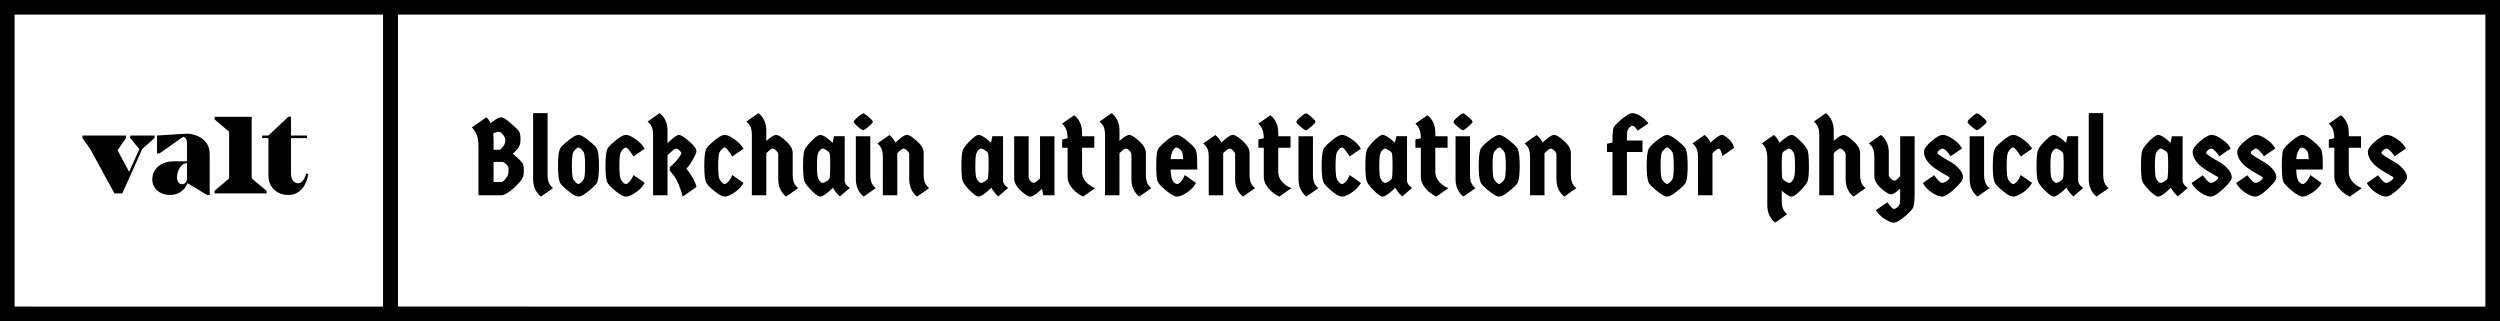
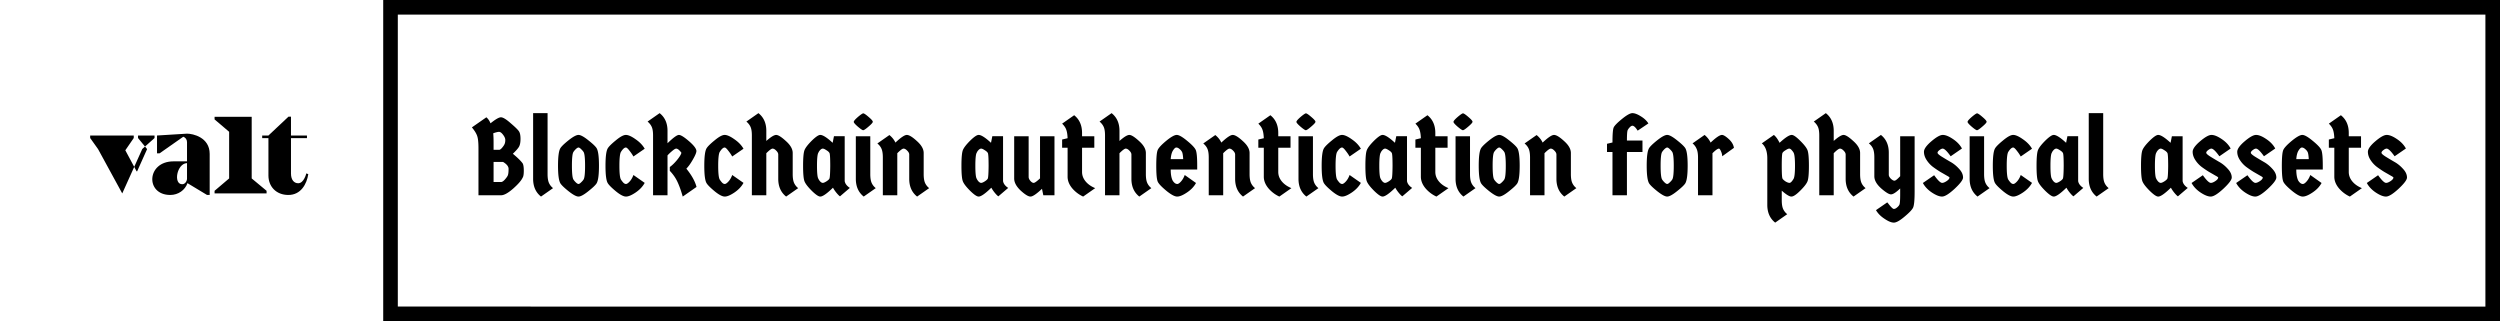
<svg xmlns="http://www.w3.org/2000/svg" width="685" height="88" fill="none">
  <path stroke="#000" stroke-width="4" d="M107 2h576v84H107z" />
  <path fill="#000" d="M134.4 33.79c1.36-1.1 2.31-1.65 2.85-1.65.56 0 1.44.53 2.64 1.59 1.22 1.04 1.98 1.78 2.28 2.22.3.42.45 1.12.45 2.1s-.15 1.72-.45 2.22c-.3.48-.85 1.1-1.65 1.86 1.26 1.04 2.15 1.91 2.67 2.61.22.36.33 1.04.33 2.04 0 .98-.11 1.62-.33 1.92-.36.78-1.23 1.78-2.61 3-1.38 1.2-2.47 1.8-3.27 1.8h-6.21V40.66c0-1.62-.12-2.76-.36-3.42-.22-.66-.7-1.44-1.44-2.34l3.96-2.76c.48.4.86.95 1.14 1.65Zm.84 10.59v5.49h2.07c.26 0 .58-.2.96-.6.38-.42.65-.78.81-1.08.18-.32.27-.96.27-1.92 0-.66-.5-1.29-1.5-1.89h-2.61Zm0-5.46v2.13h1.53c.22 0 .49-.19.81-.57.34-.4.57-.75.69-1.05.12-.3.18-.66.18-1.08 0-.42-.2-.89-.6-1.41-.4-.54-.77-.81-1.11-.81-.34 0-.87.13-1.59.39.06.78.09 1.58.09 2.4ZM146.075 31h3.96v16.71c0 1.02.12 1.81.36 2.37s.62 1.05 1.14 1.47l-3.3 2.31c-1.44-1.14-2.16-2.76-2.16-4.86V31Zm11.683 18.96c.32.3.57.45.75.45.18 0 .42-.15.72-.45.32-.3.55-.57.69-.81.26-.44.39-1.68.39-3.72s-.13-3.29-.39-3.75c-.14-.24-.37-.51-.69-.81-.3-.3-.54-.45-.72-.45-.18 0-.43.15-.75.45-.3.3-.52.57-.66.81-.26.44-.39 1.68-.39 3.72s.13 3.29.39 3.75c.14.24.36.51.66.81Zm3.45 2.43c-1.22.98-2.12 1.47-2.7 1.47-.58 0-1.49-.49-2.73-1.47-1.22-.98-1.97-1.71-2.25-2.19-.42-.74-.63-2.34-.63-4.8s.21-4.05.63-4.77c.28-.48 1.03-1.21 2.25-2.19 1.24-.98 2.15-1.47 2.73-1.47.58 0 1.48.49 2.7 1.47 1.24.98 2 1.71 2.28 2.19.42.72.63 2.31.63 4.77 0 2.46-.21 4.06-.63 4.8-.28.48-1.04 1.21-2.28 2.19Zm5.328-2.19c-.42-.66-.63-2.25-.63-4.77 0-2.52.21-4.12.63-4.8.3-.5 1.04-1.23 2.22-2.19 1.18-.98 2.09-1.47 2.73-1.47.66 0 1.54.39 2.64 1.17 1.12.76 1.96 1.63 2.52 2.61l-3.09 2.13c-.26-.48-.62-1.01-1.08-1.59-.44-.58-.77-.87-.99-.87-.4 0-.86.42-1.38 1.26-.26.52-.39 1.77-.39 3.75 0 1.96.13 3.2.39 3.72.16.26.37.54.63.84.26.28.52.42.78.42s.6-.23 1.02-.69c.42-.46.76-1.05 1.02-1.77l3.09 2.16c-.54 1-1.37 1.88-2.49 2.64-1.1.74-1.98 1.11-2.64 1.11-.66 0-1.58-.48-2.76-1.44-1.18-.98-1.92-1.72-2.22-2.22Zm16.362 3.3h-3.96V37.12c0-1.02-.12-1.8-.36-2.34-.24-.54-.62-1.03-1.14-1.47l3.3-2.31c1.44 1.14 2.16 2.75 2.16 4.83v3.42c1.56-1.52 2.6-2.28 3.12-2.28s1.44.57 2.76 1.71c1.32 1.14 2 2.03 2.04 2.67 0 .46-.32 1.24-.96 2.34-.62 1.1-1.22 1.94-1.8 2.52 1.46 1.8 2.39 3.47 2.79 5.01l-3.78 2.64c-.46-1.62-.94-2.96-1.44-4.02-.5-1.08-1.2-2.09-2.1-3.03v-1.05c.62-.44 1.28-1.08 1.98-1.92.7-.86 1.1-1.52 1.2-1.98-.56-.76-1.04-1.14-1.44-1.14-.22 0-.59.22-1.11.66-.5.42-.92.82-1.26 1.2V53.5Zm10.708-3.3c-.42-.66-.63-2.25-.63-4.77 0-2.52.21-4.12.63-4.8.3-.5 1.04-1.23 2.22-2.19 1.18-.98 2.09-1.47 2.73-1.47.66 0 1.54.39 2.64 1.17 1.12.76 1.96 1.63 2.52 2.61l-3.09 2.13c-.26-.48-.62-1.01-1.08-1.59-.44-.58-.77-.87-.99-.87-.4 0-.86.42-1.38 1.26-.26.52-.39 1.77-.39 3.75 0 1.96.13 3.2.39 3.72.16.26.37.54.63.84.26.28.52.42.78.42s.6-.23 1.02-.69c.42-.46.76-1.05 1.02-1.77l3.09 2.16c-.54 1-1.37 1.88-2.49 2.64-1.1.74-1.98 1.11-2.64 1.11-.66 0-1.58-.48-2.76-1.44-1.18-.98-1.92-1.72-2.22-2.22Zm16.363 3.3h-3.96V37.12c0-1.02-.12-1.8-.36-2.34-.24-.54-.62-1.03-1.14-1.47l3.3-2.31c1.44 1.14 2.16 2.75 2.16 4.83v2.79c1.24-1.1 2.14-1.65 2.7-1.65s1.45.56 2.67 1.68c1.24 1.1 1.86 2.19 1.86 3.27v5.79c0 1.02.12 1.81.36 2.37s.62 1.05 1.14 1.47l-3.3 2.31c-1.44-1.14-2.16-2.76-2.16-4.86v-6.66c0-.34-.18-.69-.54-1.05-.36-.38-.7-.57-1.02-.57-.3 0-.87.42-1.71 1.26V53.5Zm21.477-16.17v12.3c.12.7.59 1.32 1.41 1.86l-2.7 2.31c-.26-.18-.58-.5-.96-.96-.38-.46-.7-.93-.96-1.41-1.66 1.62-2.82 2.43-3.48 2.43-.48 0-1.26-.53-2.34-1.59-1.06-1.06-1.72-1.92-1.98-2.58-.26-.66-.39-2.08-.39-4.26 0-2.2.13-3.63.39-4.29.26-.66.92-1.52 1.98-2.58 1.08-1.06 1.86-1.59 2.34-1.59.7 0 1.83.72 3.39 2.16l.36-1.8h2.94Zm-4.17 4.59c-.14-.26-.43-.52-.87-.78-.42-.28-.74-.42-.96-.42-.22 0-.46.13-.72.39-.24.26-.4.5-.48.72-.26.36-.39 1.56-.39 3.6 0 2.02.13 3.21.39 3.57.08.2.24.44.48.72.26.26.5.39.72.39.22 0 .54-.13.96-.39.44-.28.72-.53.84-.75.14-.22.22-1.39.24-3.51 0-2.12-.07-3.3-.21-3.54Zm7.221-4.59h3.96v10.38c0 1.02.12 1.81.36 2.37s.62 1.05 1.14 1.47l-3.3 2.31c-1.44-1.14-2.16-2.76-2.16-4.86V37.33Zm2.04-6.27c.22 0 .71.33 1.47.99.76.64 1.14 1.08 1.14 1.32 0 .22-.39.66-1.17 1.32-.76.66-1.25.99-1.47.99-.2 0-.68-.32-1.44-.96-.76-.66-1.14-1.1-1.14-1.32 0-.24.38-.69 1.14-1.35.78-.66 1.27-.99 1.47-.99Zm9.32 22.44h-3.96V43.15c0-1.02-.12-1.81-.36-2.37s-.62-1.05-1.14-1.47l3.3-2.31c.74.6 1.29 1.29 1.65 2.07 1.48-1.4 2.52-2.1 3.12-2.1.62 0 1.54.56 2.76 1.68 1.24 1.1 1.86 2.19 1.86 3.27v5.79c0 1.02.12 1.81.36 2.37s.62 1.05 1.14 1.47l-3.3 2.31c-1.44-1.14-2.16-2.76-2.16-4.86v-6.66c0-.34-.18-.69-.54-1.05-.36-.38-.7-.57-1.02-.57-.3 0-.87.42-1.71 1.26V53.5Zm28.978-16.17v12.3c.12.7.59 1.32 1.41 1.86l-2.7 2.31c-.26-.18-.58-.5-.96-.96-.38-.46-.7-.93-.96-1.41-1.66 1.62-2.82 2.43-3.48 2.43-.48 0-1.26-.53-2.34-1.59-1.06-1.06-1.72-1.92-1.98-2.58-.26-.66-.39-2.08-.39-4.26 0-2.2.13-3.63.39-4.29.26-.66.92-1.52 1.98-2.58 1.08-1.06 1.86-1.59 2.34-1.59.7 0 1.83.72 3.39 2.16l.36-1.8h2.94Zm-4.17 4.59c-.14-.26-.43-.52-.87-.78-.42-.28-.74-.42-.96-.42-.22 0-.46.13-.72.39-.24.26-.4.5-.48.72-.26.36-.39 1.56-.39 3.6 0 2.02.13 3.21.39 3.57.08.2.24.44.48.72.26.26.5.39.72.39.22 0 .54-.13.96-.39.44-.28.72-.53.84-.75.14-.22.22-1.39.24-3.51 0-2.12-.07-3.3-.21-3.54Zm7.221-4.59h3.96v11.16c0 .34.16.7.48 1.08.32.36.62.54.9.54s.86-.41 1.74-1.23V37.33h3.96V53.5h-3.06l-.36-1.77c-1.5 1.42-2.55 2.13-3.15 2.13-.6 0-1.5-.55-2.7-1.65-1.18-1.12-1.77-2.22-1.77-3.3V37.33Zm18.596 3.15v6.63c0 .94.32 1.8.96 2.58.64.78 1.52 1.4 2.64 1.86l-3.3 2.31a8.679 8.679 0 0 1-3.03-2.31c-.82-1-1.23-2.05-1.23-3.15v-7.92h-1.5v-2.25l1.5-.36c-.04-.98-.16-1.75-.36-2.31-.2-.58-.58-1.14-1.14-1.68l3.3-2.31c1.44 1.14 2.16 2.76 2.16 4.86v.9h3.36v3.15h-3.36Zm10.254 13.02h-3.96V37.12c0-1.02-.12-1.8-.36-2.34-.24-.54-.62-1.03-1.14-1.47l3.3-2.31c1.44 1.14 2.16 2.75 2.16 4.83v2.79c1.24-1.1 2.14-1.65 2.7-1.65s1.45.56 2.67 1.68c1.24 1.1 1.86 2.19 1.86 3.27v5.79c0 1.02.12 1.81.36 2.37s.62 1.05 1.14 1.47l-3.3 2.31c-1.44-1.14-2.16-2.76-2.16-4.86v-6.66c0-.34-.18-.69-.54-1.05-.36-.38-.7-.57-1.02-.57-.3 0-.87.42-1.71 1.26V53.5Zm21.298-8.13v1.08h-7.26c0 1.2.15 2.15.45 2.85.1.24.28.49.54.75.26.24.53.36.81.36s.63-.24 1.05-.72c.42-.48.75-1.06.99-1.74l3.09 2.19c-.54 1-1.37 1.87-2.49 2.61-1.1.74-1.99 1.11-2.67 1.11-.68 0-1.67-.53-2.97-1.59-1.28-1.06-2.06-1.88-2.34-2.46-.28-.6-.42-2.06-.42-4.38 0-2.34.14-3.8.42-4.38.28-.6 1.06-1.43 2.34-2.49 1.3-1.06 2.25-1.59 2.85-1.59.6 0 1.54.53 2.82 1.59 1.3 1.06 2.09 1.89 2.37 2.49.28.58.42 2.02.42 4.32Zm-4.17-3.75c-.14-.28-.37-.55-.69-.81-.3-.26-.59-.39-.87-.39-.26 0-.56.27-.9.81-.34.52-.55 1.31-.63 2.37h3.42c-.06-1.06-.17-1.72-.33-1.98Zm11.29 11.88h-3.96V43.15c0-1.02-.12-1.81-.36-2.37s-.62-1.05-1.14-1.47l3.3-2.31c.74.6 1.29 1.29 1.65 2.07 1.48-1.4 2.52-2.1 3.12-2.1.62 0 1.54.56 2.76 1.68 1.24 1.1 1.86 2.19 1.86 3.27v5.79c0 1.02.12 1.81.36 2.37s.62 1.05 1.14 1.47l-3.3 2.31c-1.44-1.14-2.16-2.76-2.16-4.86v-6.66c0-.34-.18-.69-.54-1.05-.36-.38-.7-.57-1.02-.57-.3 0-.87.42-1.71 1.26V53.5Zm15.088-13.02v6.63c0 .94.32 1.8.96 2.58.64.78 1.52 1.4 2.64 1.86l-3.3 2.31a8.679 8.679 0 0 1-3.03-2.31c-.82-1-1.23-2.05-1.23-3.15v-7.92h-1.5v-2.25l1.5-.36c-.04-.98-.16-1.75-.36-2.31-.2-.58-.58-1.14-1.14-1.68l3.3-2.31c1.44 1.14 2.16 2.76 2.16 4.86v.9h3.36v3.15h-3.36Zm5.544-3.15h3.96v10.38c0 1.02.12 1.81.36 2.37s.62 1.05 1.14 1.47l-3.3 2.31c-1.44-1.14-2.16-2.76-2.16-4.86V37.33Zm2.04-6.27c.22 0 .71.33 1.47.99.76.64 1.14 1.08 1.14 1.32 0 .22-.39.66-1.17 1.32-.76.66-1.25.99-1.47.99-.2 0-.68-.32-1.44-.96-.76-.66-1.14-1.1-1.14-1.32 0-.24.38-.69 1.14-1.35.78-.66 1.27-.99 1.47-.99Zm4.94 19.14c-.42-.66-.63-2.25-.63-4.77 0-2.52.21-4.12.63-4.8.3-.5 1.04-1.23 2.22-2.19 1.18-.98 2.09-1.47 2.73-1.47.66 0 1.54.39 2.64 1.17 1.12.76 1.96 1.63 2.52 2.61l-3.09 2.13c-.26-.48-.62-1.01-1.08-1.59-.44-.58-.77-.87-.99-.87-.4 0-.86.42-1.38 1.26-.26.52-.39 1.77-.39 3.75 0 1.96.13 3.2.39 3.72.16.26.37.54.63.84.26.28.52.42.78.42s.6-.23 1.02-.69c.42-.46.76-1.05 1.02-1.77l3.09 2.16c-.54 1-1.37 1.88-2.49 2.64-1.1.74-1.98 1.11-2.64 1.11-.66 0-1.58-.48-2.76-1.44-1.18-.98-1.92-1.72-2.22-2.22Zm22.753-12.87v12.3c.12.7.59 1.32 1.41 1.86l-2.7 2.31c-.26-.18-.58-.5-.96-.96-.38-.46-.7-.93-.96-1.41-1.66 1.62-2.82 2.43-3.48 2.43-.48 0-1.26-.53-2.34-1.59-1.06-1.06-1.72-1.92-1.98-2.58-.26-.66-.39-2.08-.39-4.26 0-2.2.13-3.63.39-4.29.26-.66.92-1.52 1.98-2.58 1.08-1.06 1.86-1.59 2.34-1.59.7 0 1.83.72 3.39 2.16l.36-1.8h2.94Zm-4.17 4.59c-.14-.26-.43-.52-.87-.78-.42-.28-.74-.42-.96-.42-.22 0-.46.13-.72.39-.24.26-.4.5-.48.72-.26.36-.39 1.56-.39 3.6 0 2.02.13 3.21.39 3.57.08.2.24.44.48.72.26.26.5.39.72.39.22 0 .54-.13.96-.39.44-.28.72-.53.84-.75.14-.22.22-1.39.24-3.51 0-2.12-.07-3.3-.21-3.54Zm11.93-1.44v6.63c0 .94.32 1.8.96 2.58.64.78 1.52 1.4 2.64 1.86l-3.3 2.31a8.679 8.679 0 0 1-3.03-2.31c-.82-1-1.23-2.05-1.23-3.15v-7.92h-1.5v-2.25l1.5-.36c-.04-.98-.16-1.75-.36-2.31-.2-.58-.58-1.14-1.14-1.68l3.3-2.31c1.44 1.14 2.16 2.76 2.16 4.86v.9h3.36v3.15h-3.36Zm5.544-3.15h3.96v10.38c0 1.02.12 1.81.36 2.37s.62 1.05 1.14 1.47l-3.3 2.31c-1.44-1.14-2.16-2.76-2.16-4.86V37.33Zm2.04-6.27c.22 0 .71.33 1.47.99.76.64 1.14 1.08 1.14 1.32 0 .22-.39.66-1.17 1.32-.76.66-1.25.99-1.47.99-.2 0-.68-.32-1.44-.96-.76-.66-1.14-1.1-1.14-1.32 0-.24.38-.69 1.14-1.35.78-.66 1.27-.99 1.47-.99Zm9.17 18.9c.32.3.57.45.75.45.18 0 .42-.15.72-.45.32-.3.55-.57.69-.81.26-.44.39-1.68.39-3.72s-.13-3.29-.39-3.75c-.14-.24-.37-.51-.69-.81-.3-.3-.54-.45-.72-.45-.18 0-.43.15-.75.45-.3.3-.52.57-.66.81-.26.44-.39 1.68-.39 3.72s.13 3.29.39 3.75c.14.24.36.51.66.81Zm3.45 2.43c-1.22.98-2.12 1.47-2.7 1.47-.58 0-1.49-.49-2.73-1.47-1.22-.98-1.97-1.71-2.25-2.19-.42-.74-.63-2.34-.63-4.8s.21-4.05.63-4.77c.28-.48 1.03-1.21 2.25-2.19 1.24-.98 2.15-1.47 2.73-1.47.58 0 1.48.49 2.7 1.47 1.24.98 2 1.71 2.28 2.19.42.72.63 2.31.63 4.77 0 2.46-.21 4.06-.63 4.8-.28.48-1.04 1.21-2.28 2.19Zm9.708 1.11h-3.96V43.15c0-1.02-.12-1.81-.36-2.37s-.62-1.05-1.14-1.47l3.3-2.31c.74.6 1.29 1.29 1.65 2.07 1.48-1.4 2.52-2.1 3.12-2.1.62 0 1.54.56 2.76 1.68 1.24 1.1 1.86 2.19 1.86 3.27v5.79c0 1.02.12 1.81.36 2.37s.62 1.05 1.14 1.47l-3.3 2.31c-1.44-1.14-2.16-2.76-2.16-4.86v-6.66c0-.34-.18-.69-.54-1.05-.36-.38-.7-.57-1.02-.57-.3 0-.87.42-1.71 1.26V53.5Zm17.128-11.85V39.4l1.5-.36c0-2.24.11-3.61.33-4.11.22-.5.98-1.28 2.28-2.34 1.3-1.06 2.25-1.59 2.85-1.59.62 0 1.39.29 2.31.87.92.56 1.61 1.21 2.07 1.95l-2.94 1.98c-.56-.9-1.04-1.35-1.44-1.35-.2 0-.43.13-.69.39-.26.26-.46.53-.6.81-.14.28-.21 1.23-.21 2.85h4.26v3.15h-4.26V53.5h-3.96V41.65h-1.5Zm15.74 8.31c.32.3.57.45.75.45.18 0 .42-.15.72-.45.32-.3.55-.57.69-.81.26-.44.39-1.68.39-3.72s-.13-3.29-.39-3.75c-.14-.24-.37-.51-.69-.81-.3-.3-.54-.45-.72-.45-.18 0-.43.15-.75.45-.3.3-.52.57-.66.81-.26.44-.39 1.68-.39 3.72s.13 3.29.39 3.75c.14.24.36.51.66.81Zm3.45 2.43c-1.22.98-2.12 1.47-2.7 1.47-.58 0-1.49-.49-2.73-1.47-1.22-.98-1.97-1.71-2.25-2.19-.42-.74-.63-2.34-.63-4.8s.21-4.05.63-4.77c.28-.48 1.03-1.21 2.25-2.19 1.24-.98 2.15-1.47 2.73-1.47.58 0 1.48.49 2.7 1.47 1.24.98 2 1.71 2.28 2.19.42.72.63 2.31.63 4.77 0 2.46-.21 4.06-.63 4.8-.28.48-1.04 1.21-2.28 2.19Zm9.708 1.11h-3.96V43.15c0-1.02-.13-1.81-.39-2.37-.24-.58-.61-1.08-1.11-1.5l3.3-2.31c.72.6 1.27 1.3 1.65 2.1 1.48-1.4 2.52-2.1 3.12-2.1.4 0 1.01.37 1.83 1.11.82.74 1.3 1.55 1.44 2.43l-3.21 2.31c-.02-.48-.14-.95-.36-1.41-.2-.46-.38-.69-.54-.69-.34 0-.93.42-1.77 1.26V53.5Zm19.194-4.56c.14.24.42.5.84.78.44.26.8.39 1.08.39.3 0 .67-.37 1.11-1.11.26-.46.39-1.65.39-3.57 0-1.94-.13-3.14-.39-3.6-.12-.22-.3-.46-.54-.72-.22-.26-.44-.39-.66-.39-.2 0-.52.14-.96.42-.44.26-.73.51-.87.75s-.21 1.41-.21 3.51c0 2.1.07 3.28.21 3.54Zm6.84.75c-.26.66-.93 1.52-2.01 2.58-1.06 1.06-1.86 1.59-2.4 1.59-.54 0-1.42-.54-2.64-1.62v2.61c0 1.02.12 1.81.36 2.37s.62 1.05 1.14 1.47l-3.3 2.31c-1.44-1.14-2.16-2.76-2.16-4.86V43.39c0-1.9-.5-3.27-1.5-4.11l3.3-2.31c.56.46 1.08 1.18 1.56 2.16 1.56-1.44 2.67-2.16 3.33-2.16.48 0 1.25.53 2.31 1.59 1.08 1.06 1.75 1.92 2.01 2.58.26.66.39 2.09.39 4.29 0 2.18-.13 3.6-.39 4.26Zm7.188 3.81h-3.96V37.12c0-1.02-.12-1.8-.36-2.34-.24-.54-.62-1.03-1.14-1.47l3.3-2.31c1.44 1.14 2.16 2.75 2.16 4.83v2.79c1.24-1.1 2.14-1.65 2.7-1.65s1.45.56 2.67 1.68c1.24 1.1 1.86 2.19 1.86 3.27v5.79c0 1.02.12 1.81.36 2.37s.62 1.05 1.14 1.47l-3.3 2.31c-1.44-1.14-2.16-2.76-2.16-4.86v-6.66c0-.34-.18-.69-.54-1.05-.36-.38-.7-.57-1.02-.57-.3 0-.87.42-1.71 1.26V53.5Zm18.208-16.17h3.96v15.18c0 2.38-.15 3.86-.45 4.44-.3.58-1.09 1.4-2.37 2.46-1.26 1.06-2.22 1.59-2.88 1.59-.66 0-1.51-.35-2.55-1.05-1.04-.68-1.82-1.47-2.34-2.37l3.09-2.13.33.39c.72.94 1.21 1.41 1.47 1.41.28 0 .57-.13.87-.39.32-.26.54-.52.66-.78.14-.26.21-1.2.21-2.82v-1.62c-1.12 1.08-1.96 1.62-2.52 1.62-.54 0-1.44-.55-2.7-1.65-1.24-1.12-1.86-2.22-1.86-3.3v-5.19c0-1.02-.12-1.81-.36-2.37s-.62-1.05-1.14-1.47l3.3-2.31c1.44 1.14 2.16 2.76 2.16 4.86v6.06c0 .34.19.7.57 1.08.38.36.71.54.99.54s.8-.41 1.56-1.23V37.33Zm17.229 11.31c0 .62-.77 1.65-2.31 3.09-1.54 1.42-2.69 2.13-3.45 2.13-.74 0-1.67-.37-2.79-1.11-1.1-.74-1.92-1.61-2.46-2.61l3.09-2.13c1 1.4 1.73 2.1 2.19 2.1.34 0 .76-.17 1.26-.51.5-.34.75-.66.75-.96 0-.08-.24-.25-.72-.51-.48-.28-1.07-.62-1.77-1.02-.68-.42-1.36-.88-2.04-1.38a7.483 7.483 0 0 1-1.74-1.89c-.48-.74-.72-1.49-.72-2.25s.68-1.72 2.04-2.88c1.36-1.16 2.4-1.74 3.12-1.74.74 0 1.66.37 2.76 1.11 1.12.74 1.95 1.61 2.49 2.61l-3.09 2.13c-1-1.4-1.73-2.1-2.19-2.1-.24 0-.54.14-.9.42-.34.26-.51.5-.51.72 0 .22.36.56 1.08 1.02.74.46 1.54.94 2.4 1.44.88.48 1.68 1.12 2.4 1.92.74.78 1.11 1.58 1.11 2.4Zm1.806-11.31h3.96v10.38c0 1.02.12 1.81.36 2.37s.62 1.05 1.14 1.47l-3.3 2.31c-1.44-1.14-2.16-2.76-2.16-4.86V37.33Zm2.04-6.27c.22 0 .71.33 1.47.99.76.64 1.14 1.08 1.14 1.32 0 .22-.39.66-1.17 1.32-.76.66-1.25.99-1.47.99-.2 0-.68-.32-1.44-.96-.76-.66-1.14-1.1-1.14-1.32 0-.24.38-.69 1.14-1.35.78-.66 1.27-.99 1.47-.99Zm4.941 19.14c-.42-.66-.63-2.25-.63-4.77 0-2.52.21-4.12.63-4.8.3-.5 1.04-1.23 2.22-2.19 1.18-.98 2.09-1.47 2.73-1.47.66 0 1.54.39 2.64 1.17 1.12.76 1.96 1.63 2.52 2.61l-3.09 2.13c-.26-.48-.62-1.01-1.08-1.59-.44-.58-.77-.87-.99-.87-.4 0-.86.42-1.38 1.26-.26.52-.39 1.77-.39 3.75 0 1.96.13 3.2.39 3.72.16.26.37.54.63.84.26.28.52.42.78.42s.6-.23 1.02-.69c.42-.46.76-1.05 1.02-1.77l3.09 2.16c-.54 1-1.37 1.88-2.49 2.64-1.1.74-1.98 1.11-2.64 1.11-.66 0-1.58-.48-2.76-1.44-1.18-.98-1.92-1.72-2.22-2.22Zm22.752-12.87v12.3c.12.7.59 1.32 1.41 1.86l-2.7 2.31c-.26-.18-.58-.5-.96-.96-.38-.46-.7-.93-.96-1.41-1.66 1.62-2.82 2.43-3.48 2.43-.48 0-1.26-.53-2.34-1.59-1.06-1.06-1.72-1.92-1.98-2.58-.26-.66-.39-2.08-.39-4.26 0-2.2.13-3.63.39-4.29.26-.66.92-1.52 1.98-2.58 1.08-1.06 1.86-1.59 2.34-1.59.7 0 1.83.72 3.39 2.16l.36-1.8h2.94Zm-4.17 4.59c-.14-.26-.43-.52-.87-.78-.42-.28-.74-.42-.96-.42-.22 0-.46.13-.72.39-.24.26-.4.5-.48.72-.26.36-.39 1.56-.39 3.6 0 2.02.13 3.21.39 3.57.08.2.24.44.48.72.26.26.5.39.72.39.22 0 .54-.13.96-.39.44-.28.72-.53.84-.75.14-.22.22-1.39.24-3.51 0-2.12-.07-3.3-.21-3.54ZM572.316 31h3.96v16.71c0 1.02.12 1.81.36 2.37s.62 1.05 1.14 1.47l-3.3 2.31c-1.44-1.14-2.16-2.76-2.16-4.86V31Zm25.722 6.33v12.3c.12.7.59 1.32 1.41 1.86l-2.7 2.31c-.26-.18-.58-.5-.96-.96-.38-.46-.7-.93-.96-1.41-1.66 1.62-2.82 2.43-3.48 2.43-.48 0-1.26-.53-2.34-1.59-1.06-1.06-1.72-1.92-1.98-2.58-.26-.66-.39-2.08-.39-4.26 0-2.2.13-3.63.39-4.29.26-.66.92-1.52 1.98-2.58 1.08-1.06 1.86-1.59 2.34-1.59.7 0 1.83.72 3.39 2.16l.36-1.8h2.94Zm-4.17 4.59c-.14-.26-.43-.52-.87-.78-.42-.28-.74-.42-.96-.42-.22 0-.46.13-.72.39-.24.26-.4.5-.48.72-.26.36-.39 1.56-.39 3.6 0 2.02.13 3.21.39 3.57.08.2.24.44.48.72.26.26.5.39.72.39.22 0 .54-.13.96-.39.44-.28.72-.53.84-.75.14-.22.22-1.39.24-3.51 0-2.12-.07-3.3-.21-3.54Zm17.631 6.72c0 .62-.77 1.65-2.31 3.09-1.54 1.42-2.69 2.13-3.45 2.13-.74 0-1.67-.37-2.79-1.11-1.1-.74-1.92-1.61-2.46-2.61l3.09-2.13c1 1.4 1.73 2.1 2.19 2.1.34 0 .76-.17 1.26-.51.5-.34.75-.66.75-.96 0-.08-.24-.25-.72-.51-.48-.28-1.07-.62-1.77-1.02-.68-.42-1.36-.88-2.04-1.38a7.483 7.483 0 0 1-1.74-1.89c-.48-.74-.72-1.49-.72-2.25s.68-1.72 2.04-2.88c1.36-1.16 2.4-1.74 3.12-1.74.74 0 1.66.37 2.76 1.11 1.12.74 1.95 1.61 2.49 2.61l-3.09 2.13c-1-1.4-1.73-2.1-2.19-2.1-.24 0-.54.14-.9.42-.34.26-.51.5-.51.72 0 .22.36.56 1.08 1.02.74.46 1.54.94 2.4 1.44.88.48 1.68 1.12 2.4 1.92.74.78 1.11 1.58 1.11 2.4Zm12.216 0c0 .62-.77 1.65-2.31 3.09-1.54 1.42-2.69 2.13-3.45 2.13-.74 0-1.67-.37-2.79-1.11-1.1-.74-1.92-1.61-2.46-2.61l3.09-2.13c1 1.4 1.73 2.1 2.19 2.1.34 0 .76-.17 1.26-.51.5-.34.75-.66.75-.96 0-.08-.24-.25-.72-.51-.48-.28-1.07-.62-1.77-1.02-.68-.42-1.36-.88-2.04-1.38a7.483 7.483 0 0 1-1.74-1.89c-.48-.74-.72-1.49-.72-2.25s.68-1.72 2.04-2.88c1.36-1.16 2.4-1.74 3.12-1.74.74 0 1.66.37 2.76 1.11 1.12.74 1.95 1.61 2.49 2.61l-3.09 2.13c-1-1.4-1.73-2.1-2.19-2.1-.24 0-.54.14-.9.42-.34.26-.51.5-.51.72 0 .22.36.56 1.08 1.02.74.46 1.54.94 2.4 1.44.88.48 1.68 1.12 2.4 1.92.74.78 1.11 1.58 1.11 2.4Zm12.727-3.27v1.08h-7.26c0 1.2.15 2.15.45 2.85.1.24.28.49.54.75.26.24.53.36.81.36s.63-.24 1.05-.72c.42-.48.75-1.06.99-1.74l3.09 2.19c-.54 1-1.37 1.87-2.49 2.61-1.1.74-1.99 1.11-2.67 1.11-.68 0-1.67-.53-2.97-1.59-1.28-1.06-2.06-1.88-2.34-2.46-.28-.6-.42-2.06-.42-4.38 0-2.34.14-3.8.42-4.38.28-.6 1.06-1.43 2.34-2.49 1.3-1.06 2.25-1.59 2.85-1.59.6 0 1.54.53 2.82 1.59 1.3 1.06 2.09 1.89 2.37 2.49.28.58.42 2.02.42 4.32Zm-4.17-3.75c-.14-.28-.37-.55-.69-.81-.3-.26-.59-.39-.87-.39-.26 0-.56.27-.9.81-.34.52-.55 1.31-.63 2.37h3.42c-.06-1.06-.17-1.72-.33-1.98Zm11.29-1.14v6.63c0 .94.32 1.8.96 2.58.64.78 1.52 1.4 2.64 1.86l-3.3 2.31a8.679 8.679 0 0 1-3.03-2.31c-.82-1-1.23-2.05-1.23-3.15v-7.92h-1.5v-2.25l1.5-.36c-.04-.98-.16-1.75-.36-2.31-.2-.58-.58-1.14-1.14-1.68l3.3-2.31c1.44 1.14 2.16 2.76 2.16 4.86v.9h3.36v3.15h-3.36Zm15.954 8.16c0 .62-.77 1.65-2.31 3.09-1.54 1.42-2.69 2.13-3.45 2.13-.74 0-1.67-.37-2.79-1.11-1.1-.74-1.92-1.61-2.46-2.61l3.09-2.13c1 1.4 1.73 2.1 2.19 2.1.34 0 .76-.17 1.26-.51.5-.34.75-.66.75-.96 0-.08-.24-.25-.72-.51-.48-.28-1.07-.62-1.77-1.02-.68-.42-1.36-.88-2.04-1.38a7.483 7.483 0 0 1-1.74-1.89c-.48-.74-.72-1.49-.72-2.25s.68-1.72 2.04-2.88c1.36-1.16 2.4-1.74 3.12-1.74.74 0 1.66.37 2.76 1.11 1.12.74 1.95 1.61 2.49 2.61l-3.09 2.13c-1-1.4-1.73-2.1-2.19-2.1-.24 0-.54.14-.9.42-.34.26-.51.5-.51.72 0 .22.36.56 1.08 1.02.74.46 1.54.94 2.4 1.44.88.48 1.68 1.12 2.4 1.92.74.78 1.11 1.58 1.11 2.4Z" />
-   <path stroke="#000" stroke-width="4" d="M2 2h105v84H2z" />
-   <path fill="#000" d="M42.345 37.13v.69l-3.36 3L33.495 53h-2.13l-6.63-12.15-2.16-3.03v-.69h11.94v.69l-2.31 3.36 3.09 5.76h.15l2.73-6.09-2.49-3.03v-.69h6.66Zm8.898-.51c1.59 0 6.21.99 6.21 5.55v11.25h-.72l-5.37-3.24c-.63 1.89-2.52 3.24-4.71 3.24-6.87 0-6.54-9.21.9-9.21h3.69v-5.28c0-.69-.42-1.26-1.02-1.47l-6.51 4.56h-.69v-4.89l8.22-.51Zm-1.32 13.86c.66 0 1.2-.6 1.32-1.41v-4.41l-.03.03c-2.76.12-3.78 5.79-1.29 5.79Zm19.04-1.59 4.08 3.39V53h-14.25v-.72l3.99-3.39V36.11l-3.99-3.39V32h10.17v16.89Zm14.967-1.38.54.21c-.42 2.73-2.04 5.7-5.46 5.7-3.39 0-5.46-2.37-5.46-5.31V37.85h-1.71v-.72h1.71l5.49-5.16h.69v5.16h4.38v.72h-4.38v9.69c0 1.83.9 2.67 1.98 2.67 1.59 0 2.22-2.7 2.22-2.7Z" />
+   <path fill="#000" d="M42.345 37.13v.69l-3.36 3L33.495 53l-6.63-12.15-2.16-3.03v-.69h11.94v.69l-2.31 3.36 3.09 5.76h.15l2.73-6.09-2.49-3.03v-.69h6.66Zm8.898-.51c1.59 0 6.21.99 6.21 5.55v11.25h-.72l-5.37-3.24c-.63 1.89-2.52 3.24-4.71 3.24-6.87 0-6.54-9.21.9-9.21h3.69v-5.28c0-.69-.42-1.26-1.02-1.47l-6.51 4.56h-.69v-4.89l8.22-.51Zm-1.32 13.86c.66 0 1.2-.6 1.32-1.41v-4.41l-.03.03c-2.76.12-3.78 5.79-1.29 5.79Zm19.04-1.59 4.08 3.39V53h-14.25v-.72l3.99-3.39V36.11l-3.99-3.39V32h10.17v16.89Zm14.967-1.38.54.21c-.42 2.73-2.04 5.7-5.46 5.7-3.39 0-5.46-2.37-5.46-5.31V37.85h-1.71v-.72h1.71l5.49-5.16h.69v5.16h4.38v.72h-4.38v9.69c0 1.83.9 2.67 1.98 2.67 1.59 0 2.22-2.7 2.22-2.7Z" />
</svg>